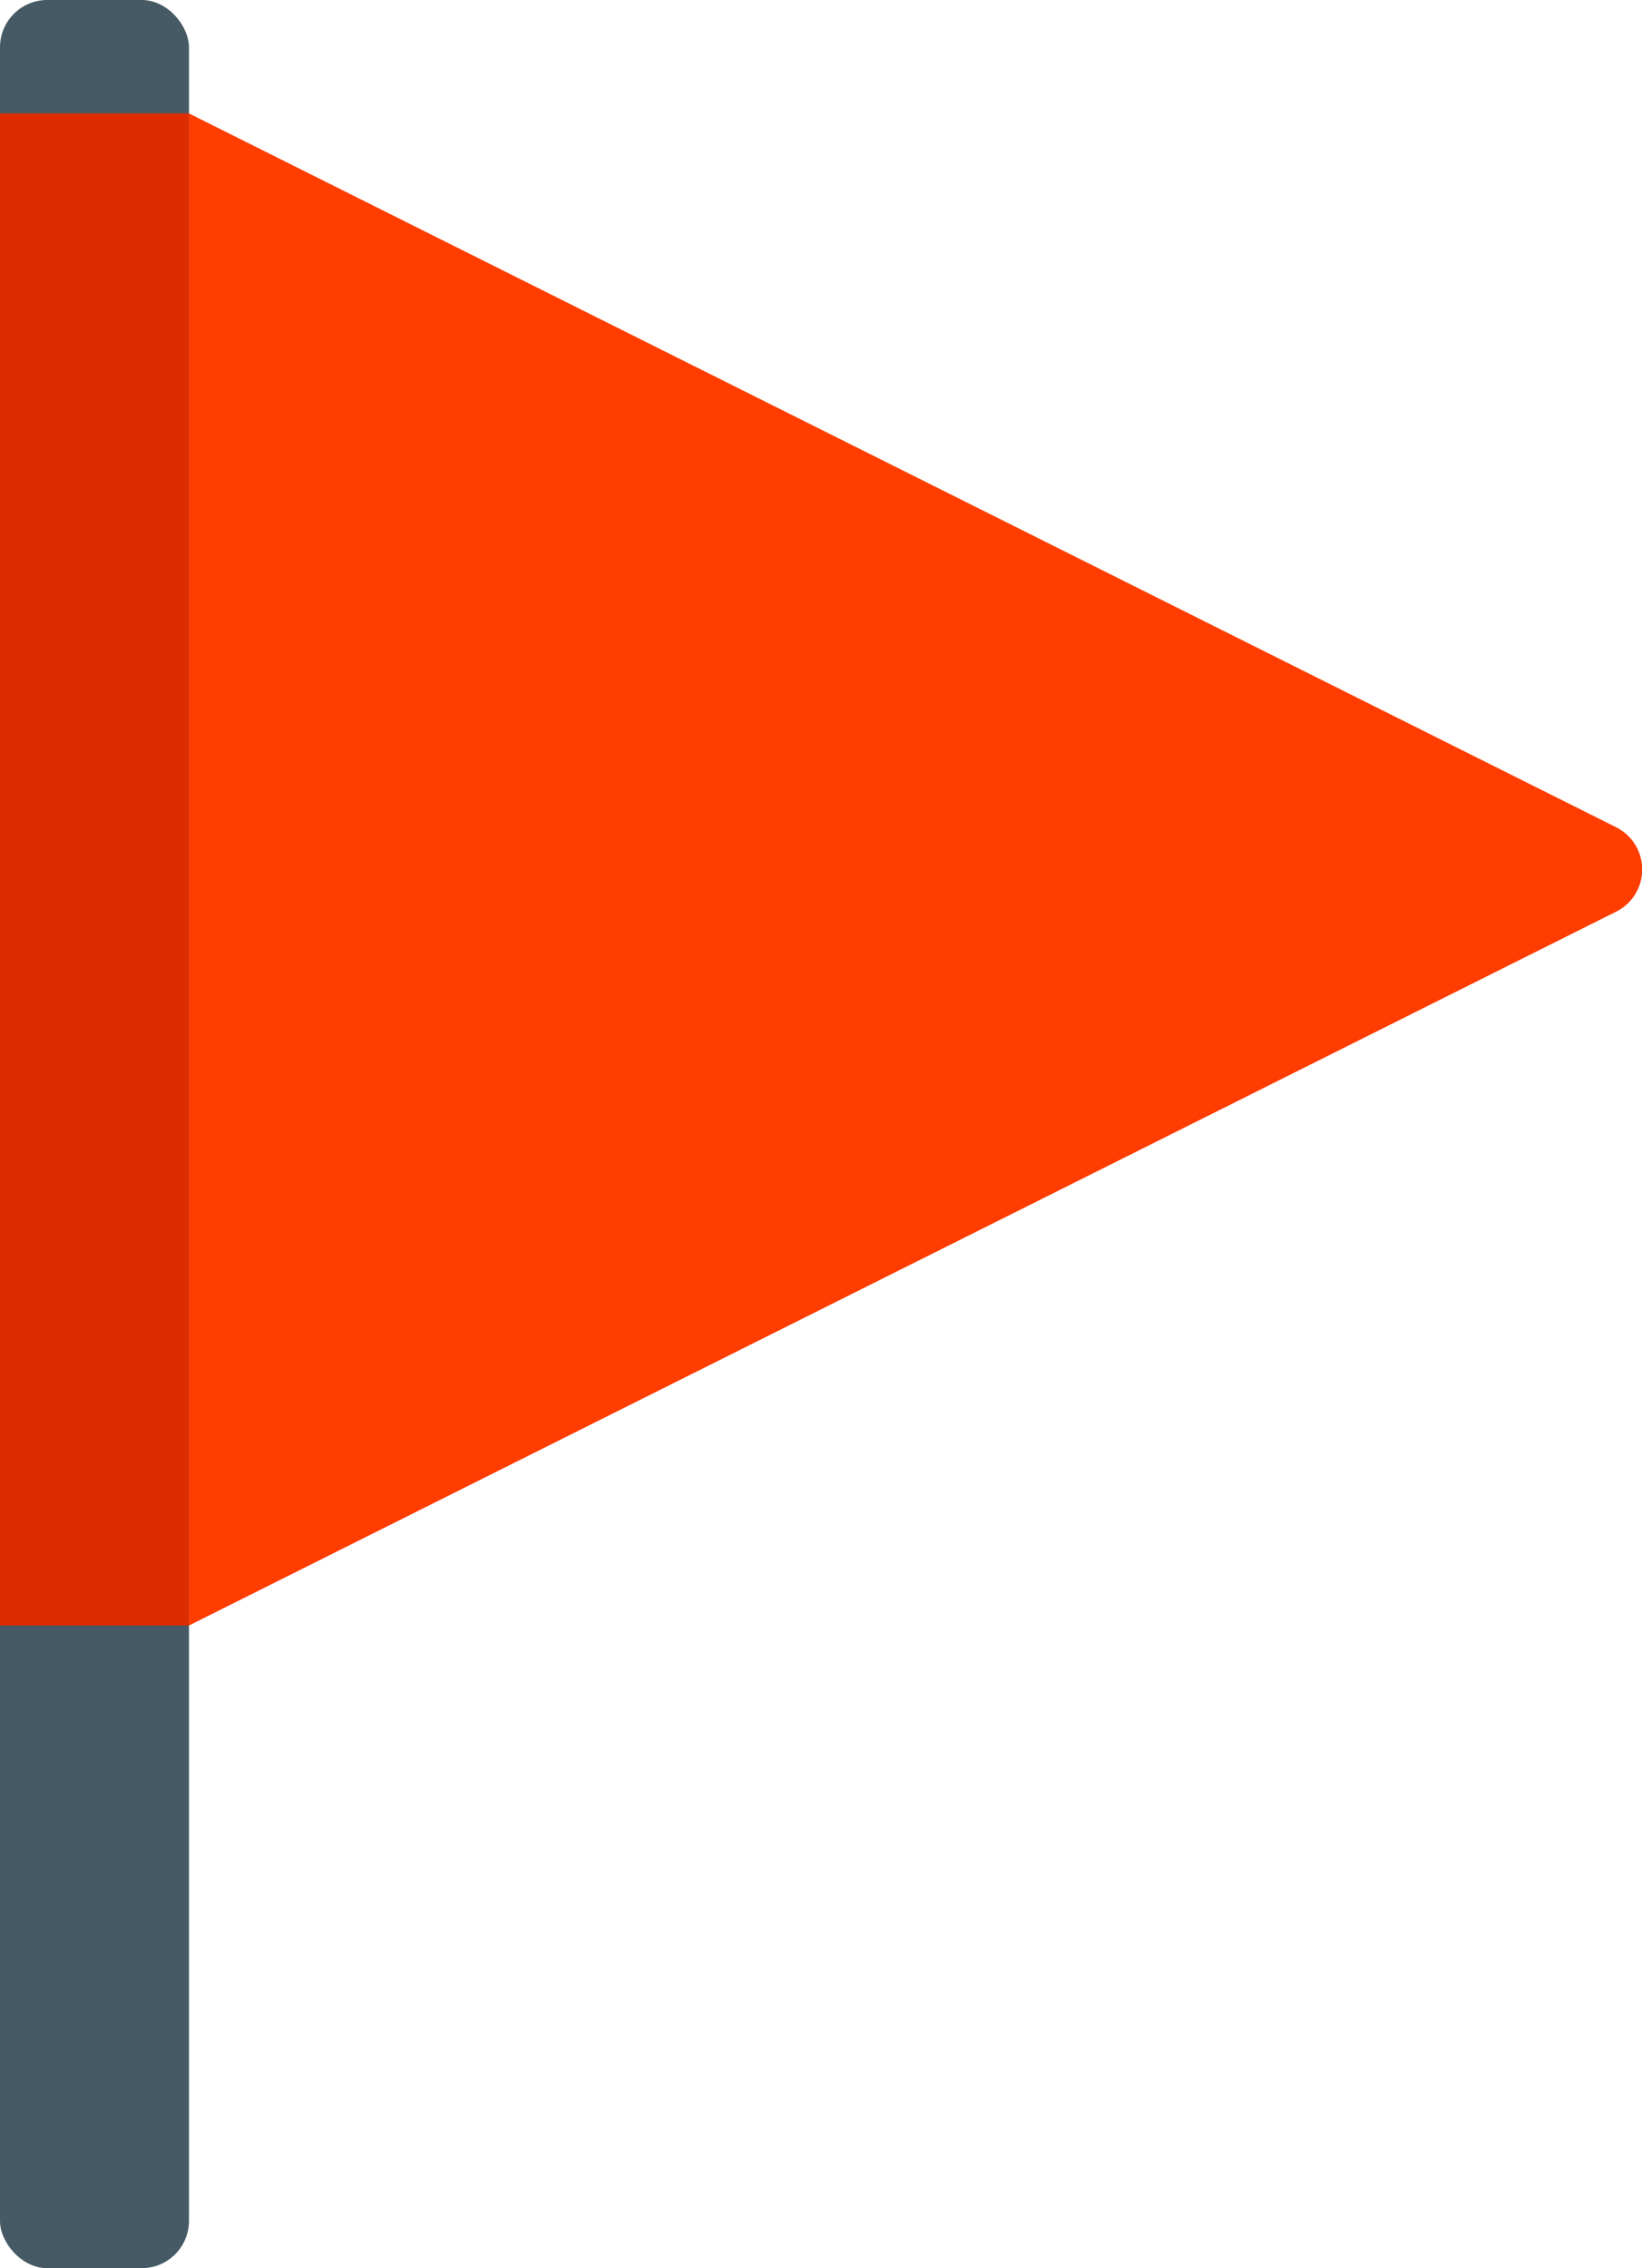
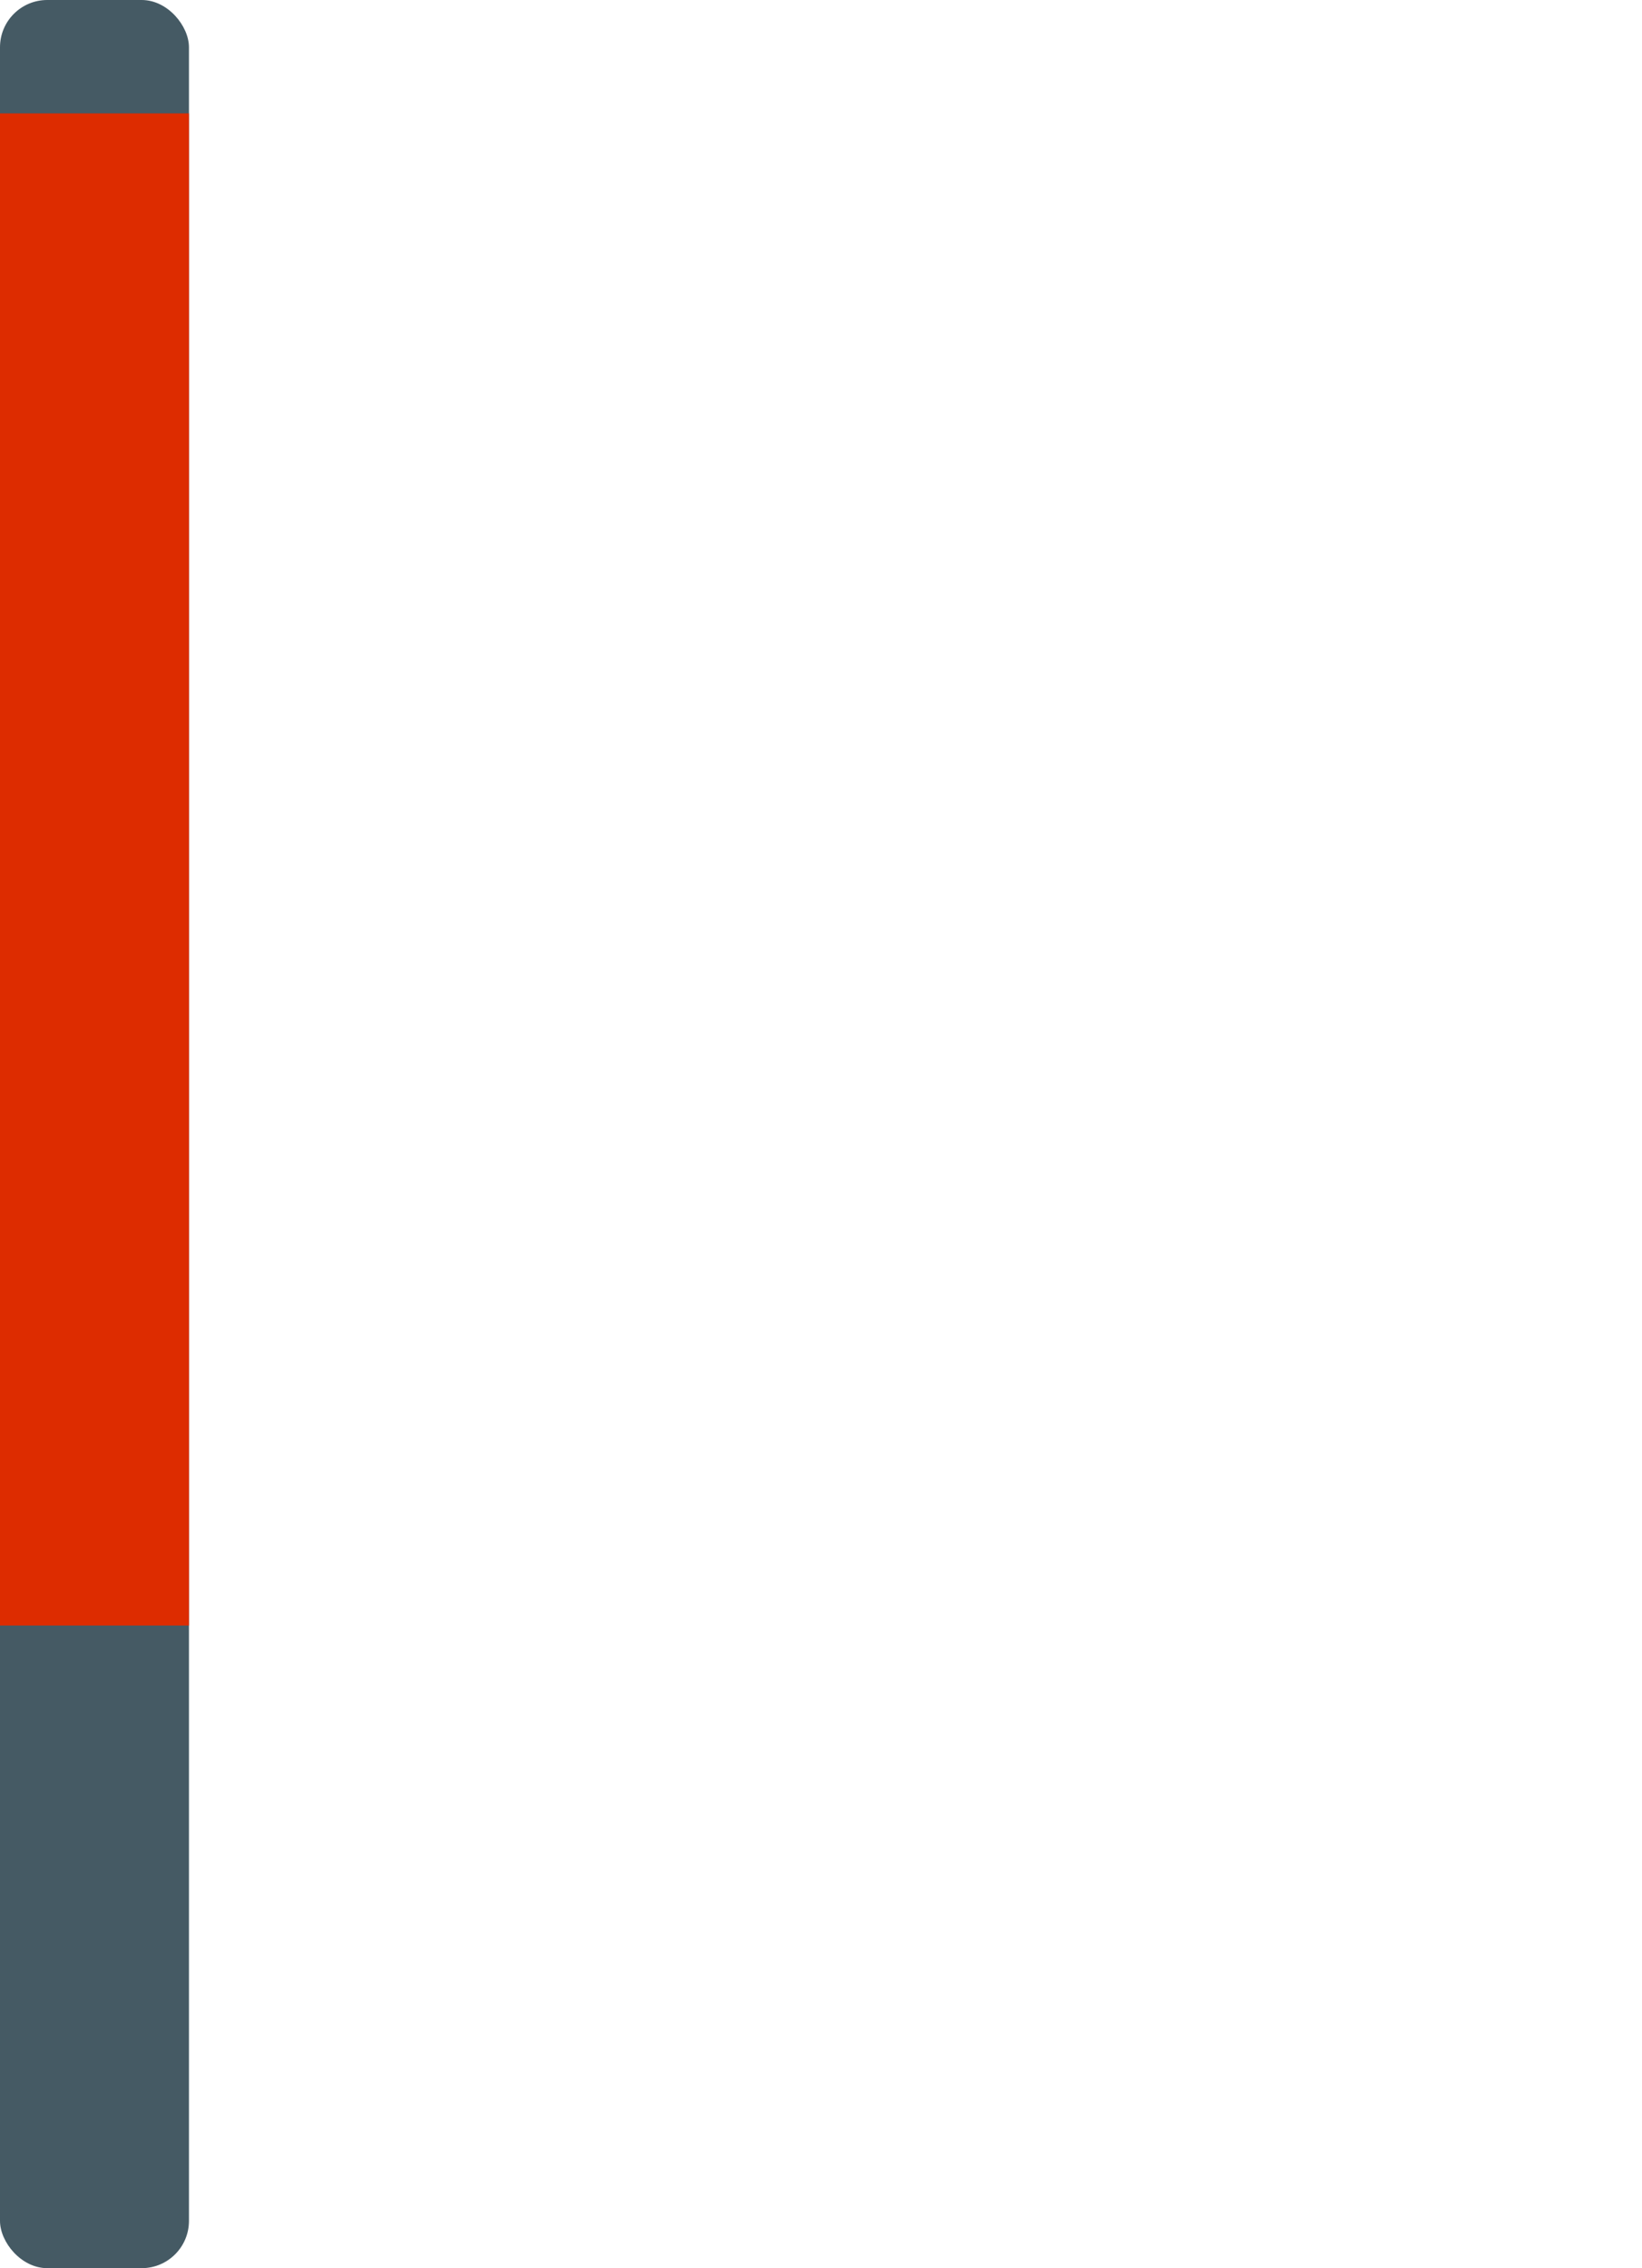
<svg xmlns="http://www.w3.org/2000/svg" viewBox="0 0 17.38 24">
  <defs>
    <style>.cls-1{fill:none;}.cls-2{clip-path:url(#clip-path);}.cls-3{fill:#455a64;}.cls-4{fill:#ff3d00;}.cls-5{fill:#dd2c00;}</style>
    <clipPath id="clip-path">
      <rect class="cls-1" x="-9" y="-4" width="32" height="32" />
    </clipPath>
  </defs>
  <title>search-start</title>
  <g id="レイヤー_2" data-name="レイヤー 2">
    <g id="icons">
      <g class="cls-2">
        <rect class="cls-3" width="2" height="24" rx="0.5" ry="0.5" />
-         <path class="cls-4" d="M2,1.2,17.1,8.75a.5.5,0,0,1,0,.9L2,17.2Z" />
        <rect class="cls-5" y="1.2" width="2" height="16" />
      </g>
    </g>
  </g>
</svg>